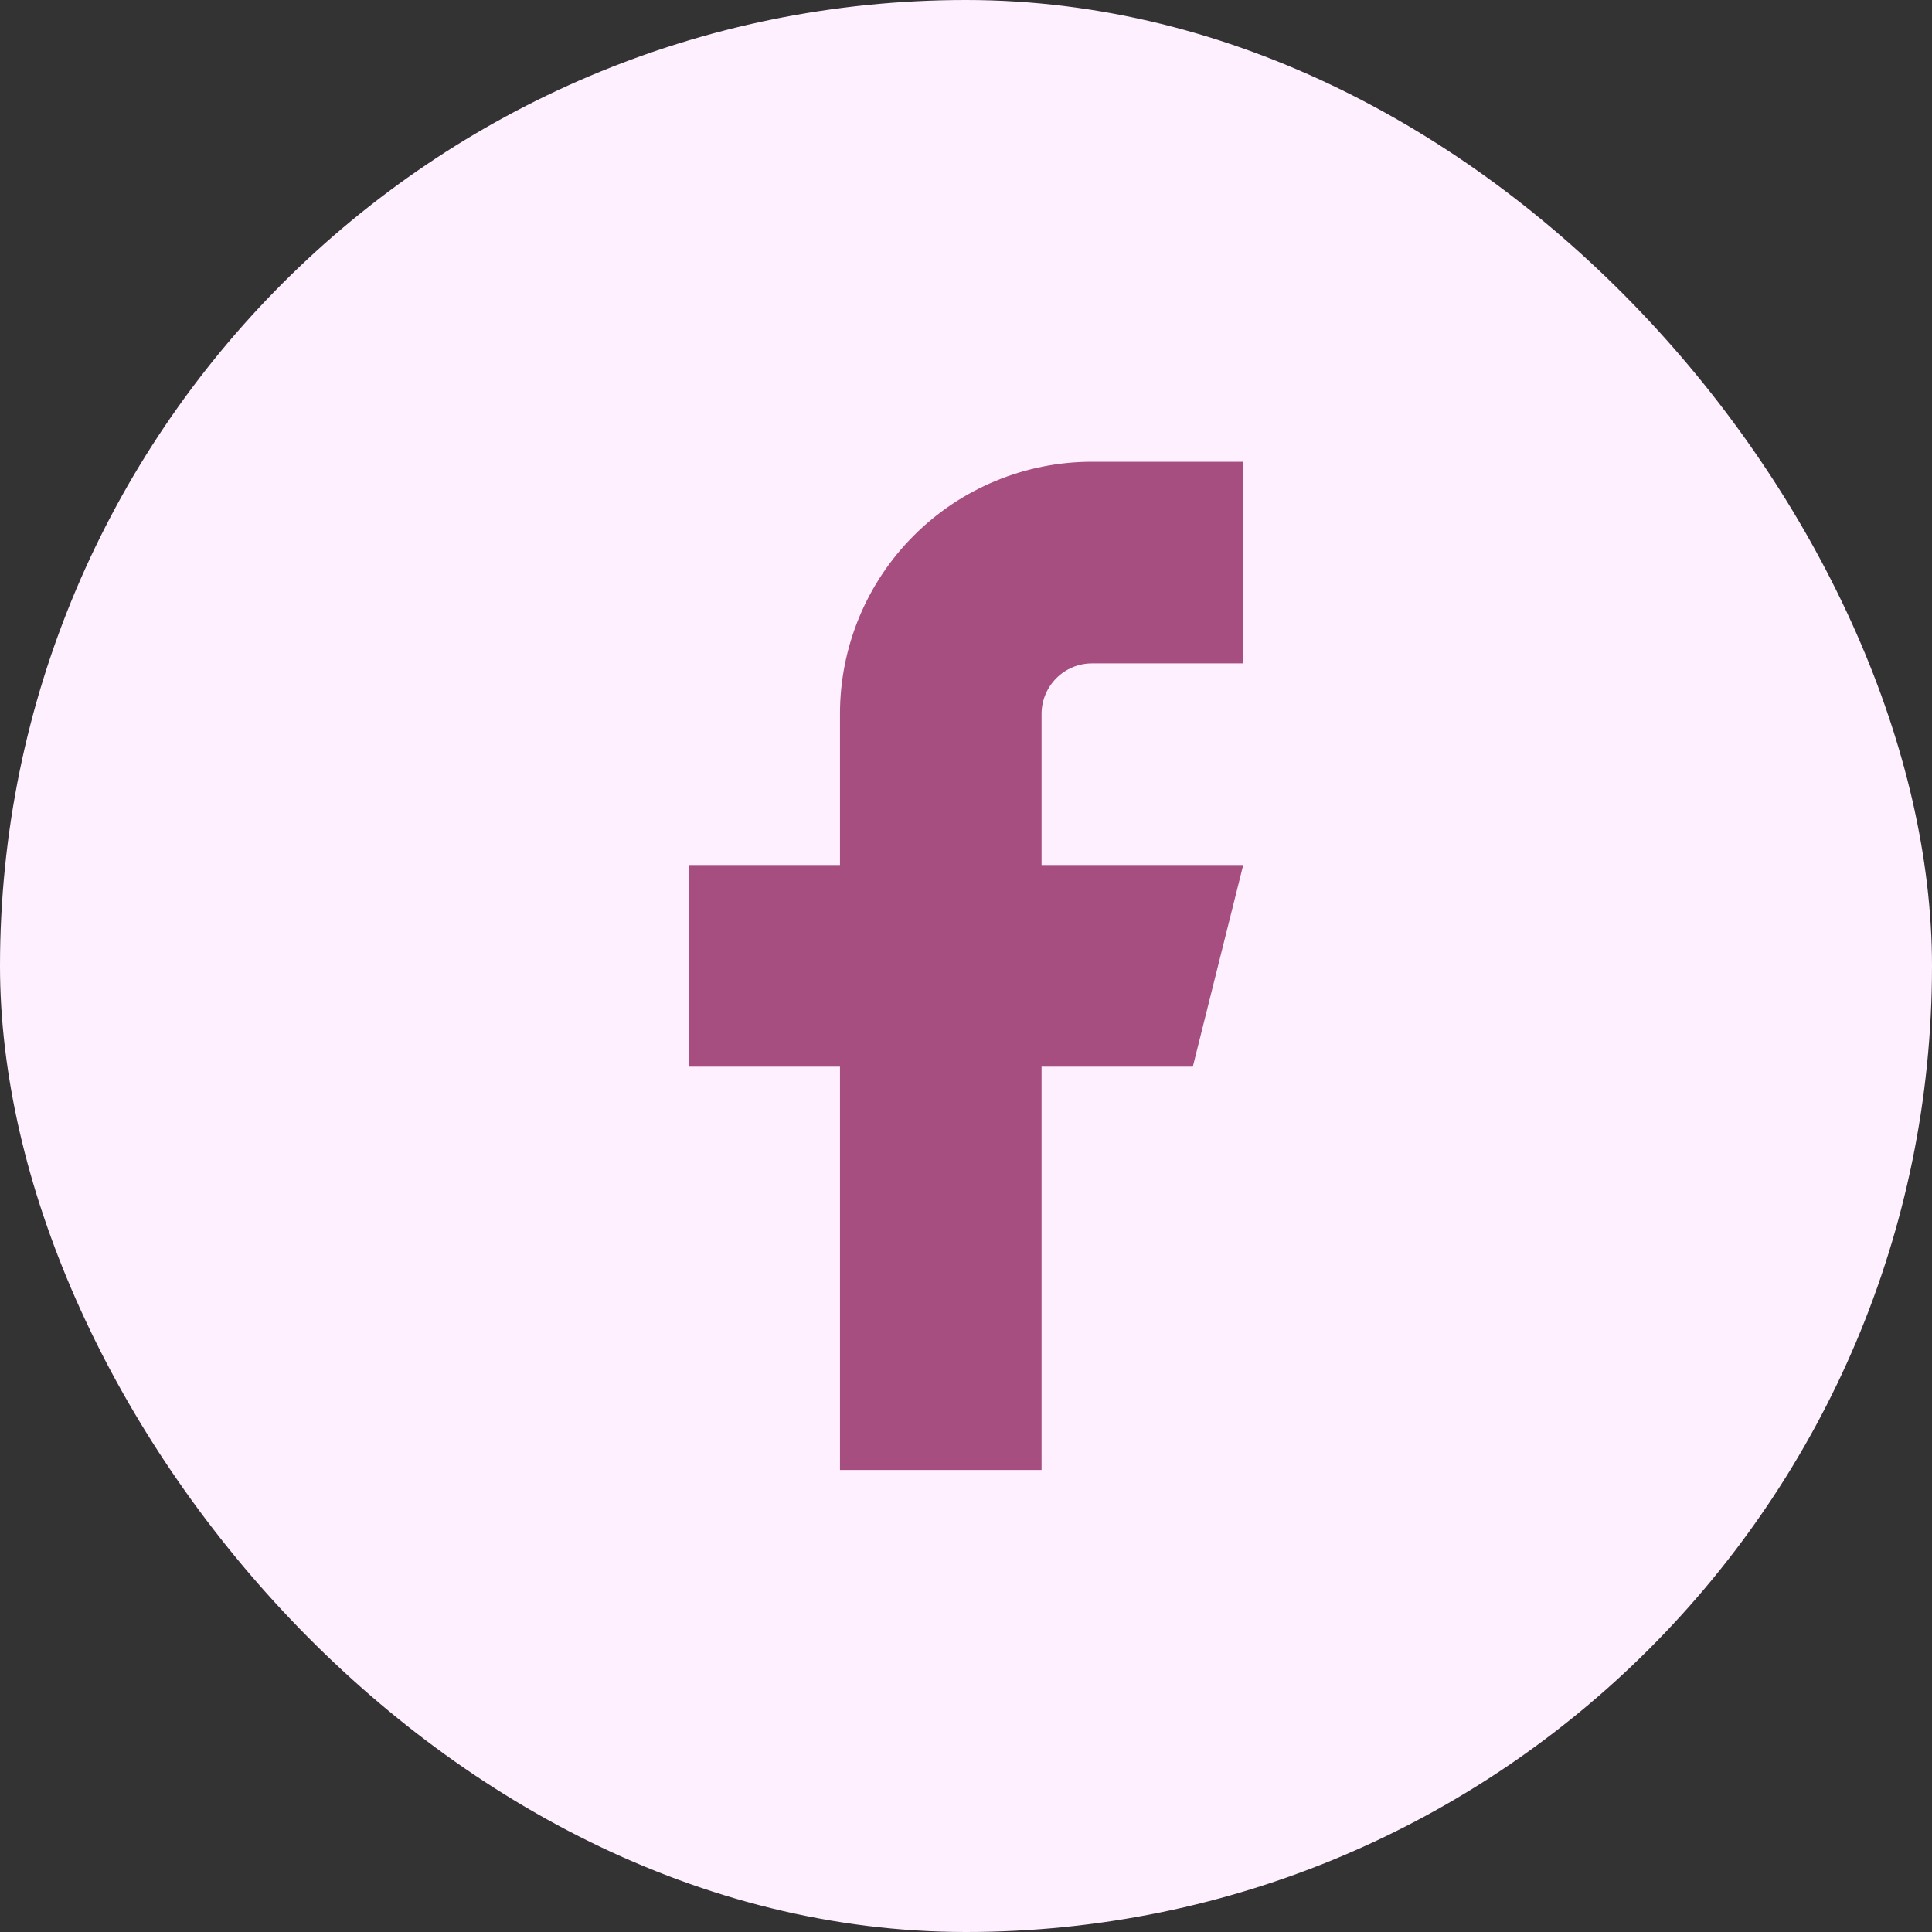
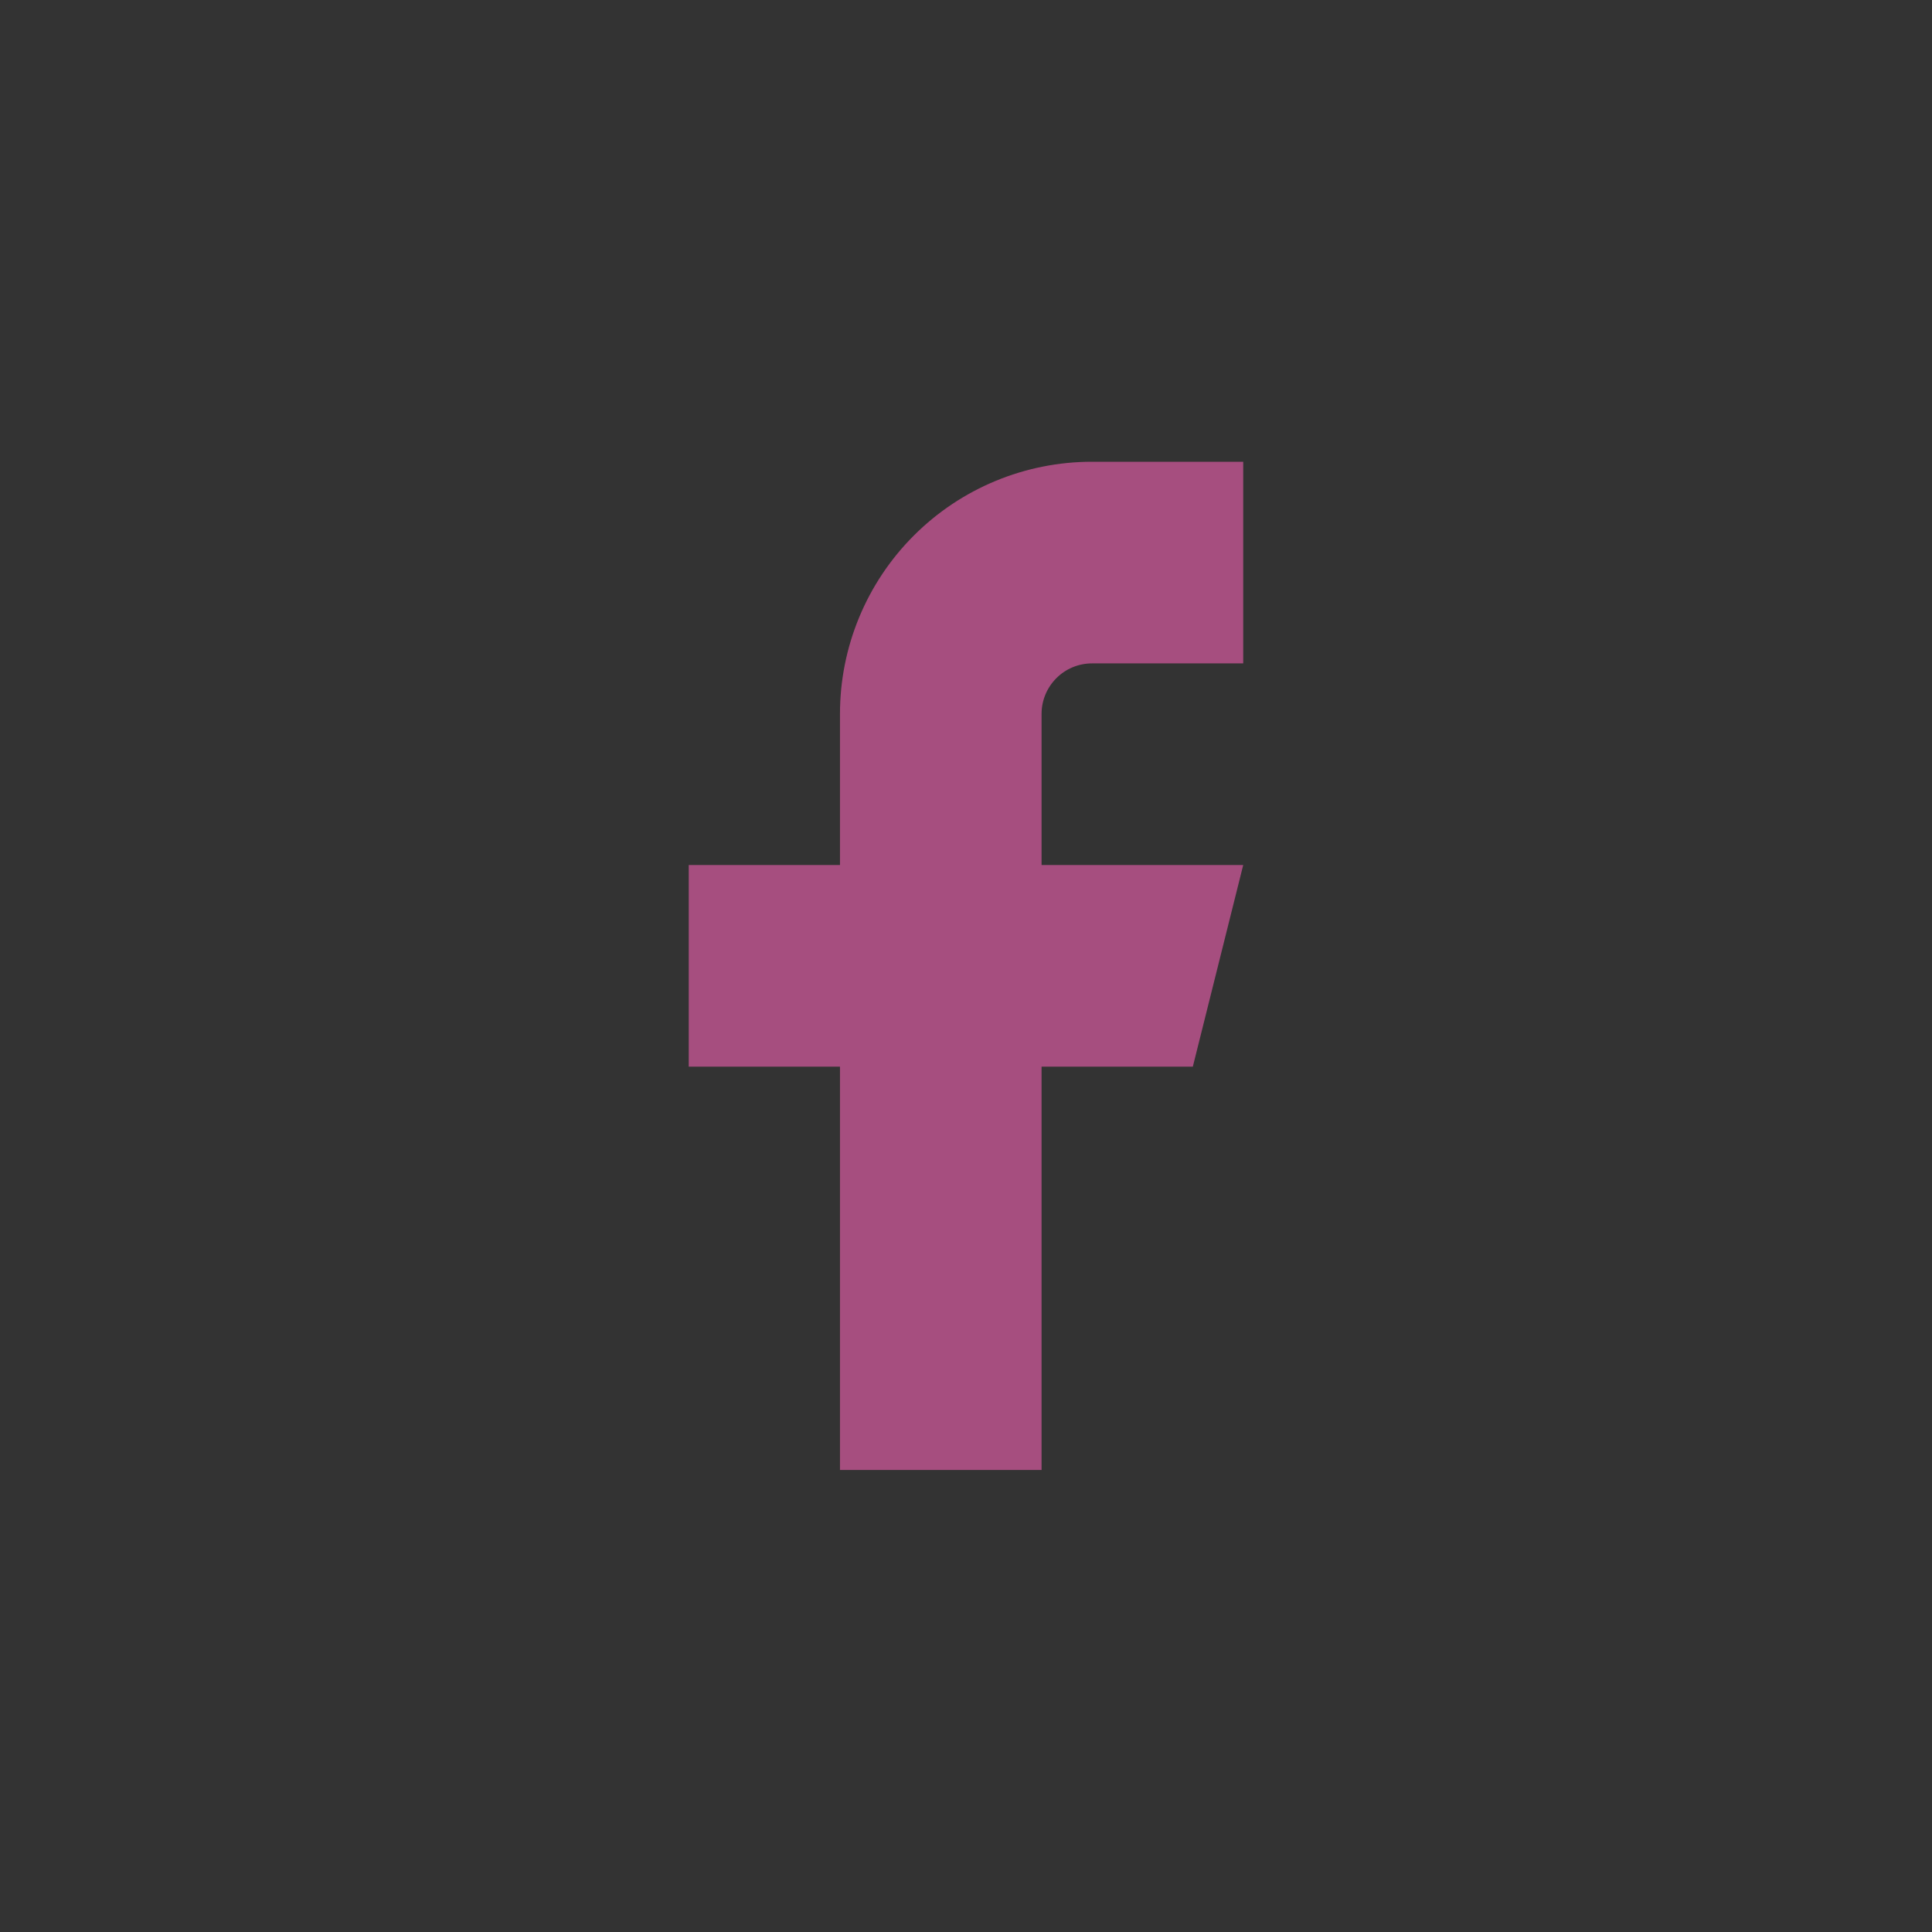
<svg xmlns="http://www.w3.org/2000/svg" width="35" height="35" viewBox="0 0 35 35" fill="none">
  <rect x="0" y="0" width="35" height="35" fill="#333333" stroke="none" />
-   <rect width="35" height="35" rx="17.5" fill="#FEF0FF" />
  <path d="M22.522 8.365H19.783C18.572 8.365 17.41 8.846 16.554 9.703C15.698 10.559 15.217 11.72 15.217 12.931V15.671H12.477V19.324H15.217V26.63H18.869V19.324H21.609L22.522 15.671H18.869V12.931C18.869 12.689 18.966 12.457 19.137 12.286C19.308 12.114 19.541 12.018 19.783 12.018H22.522V8.365Z" fill="#A64E7F" />
</svg>